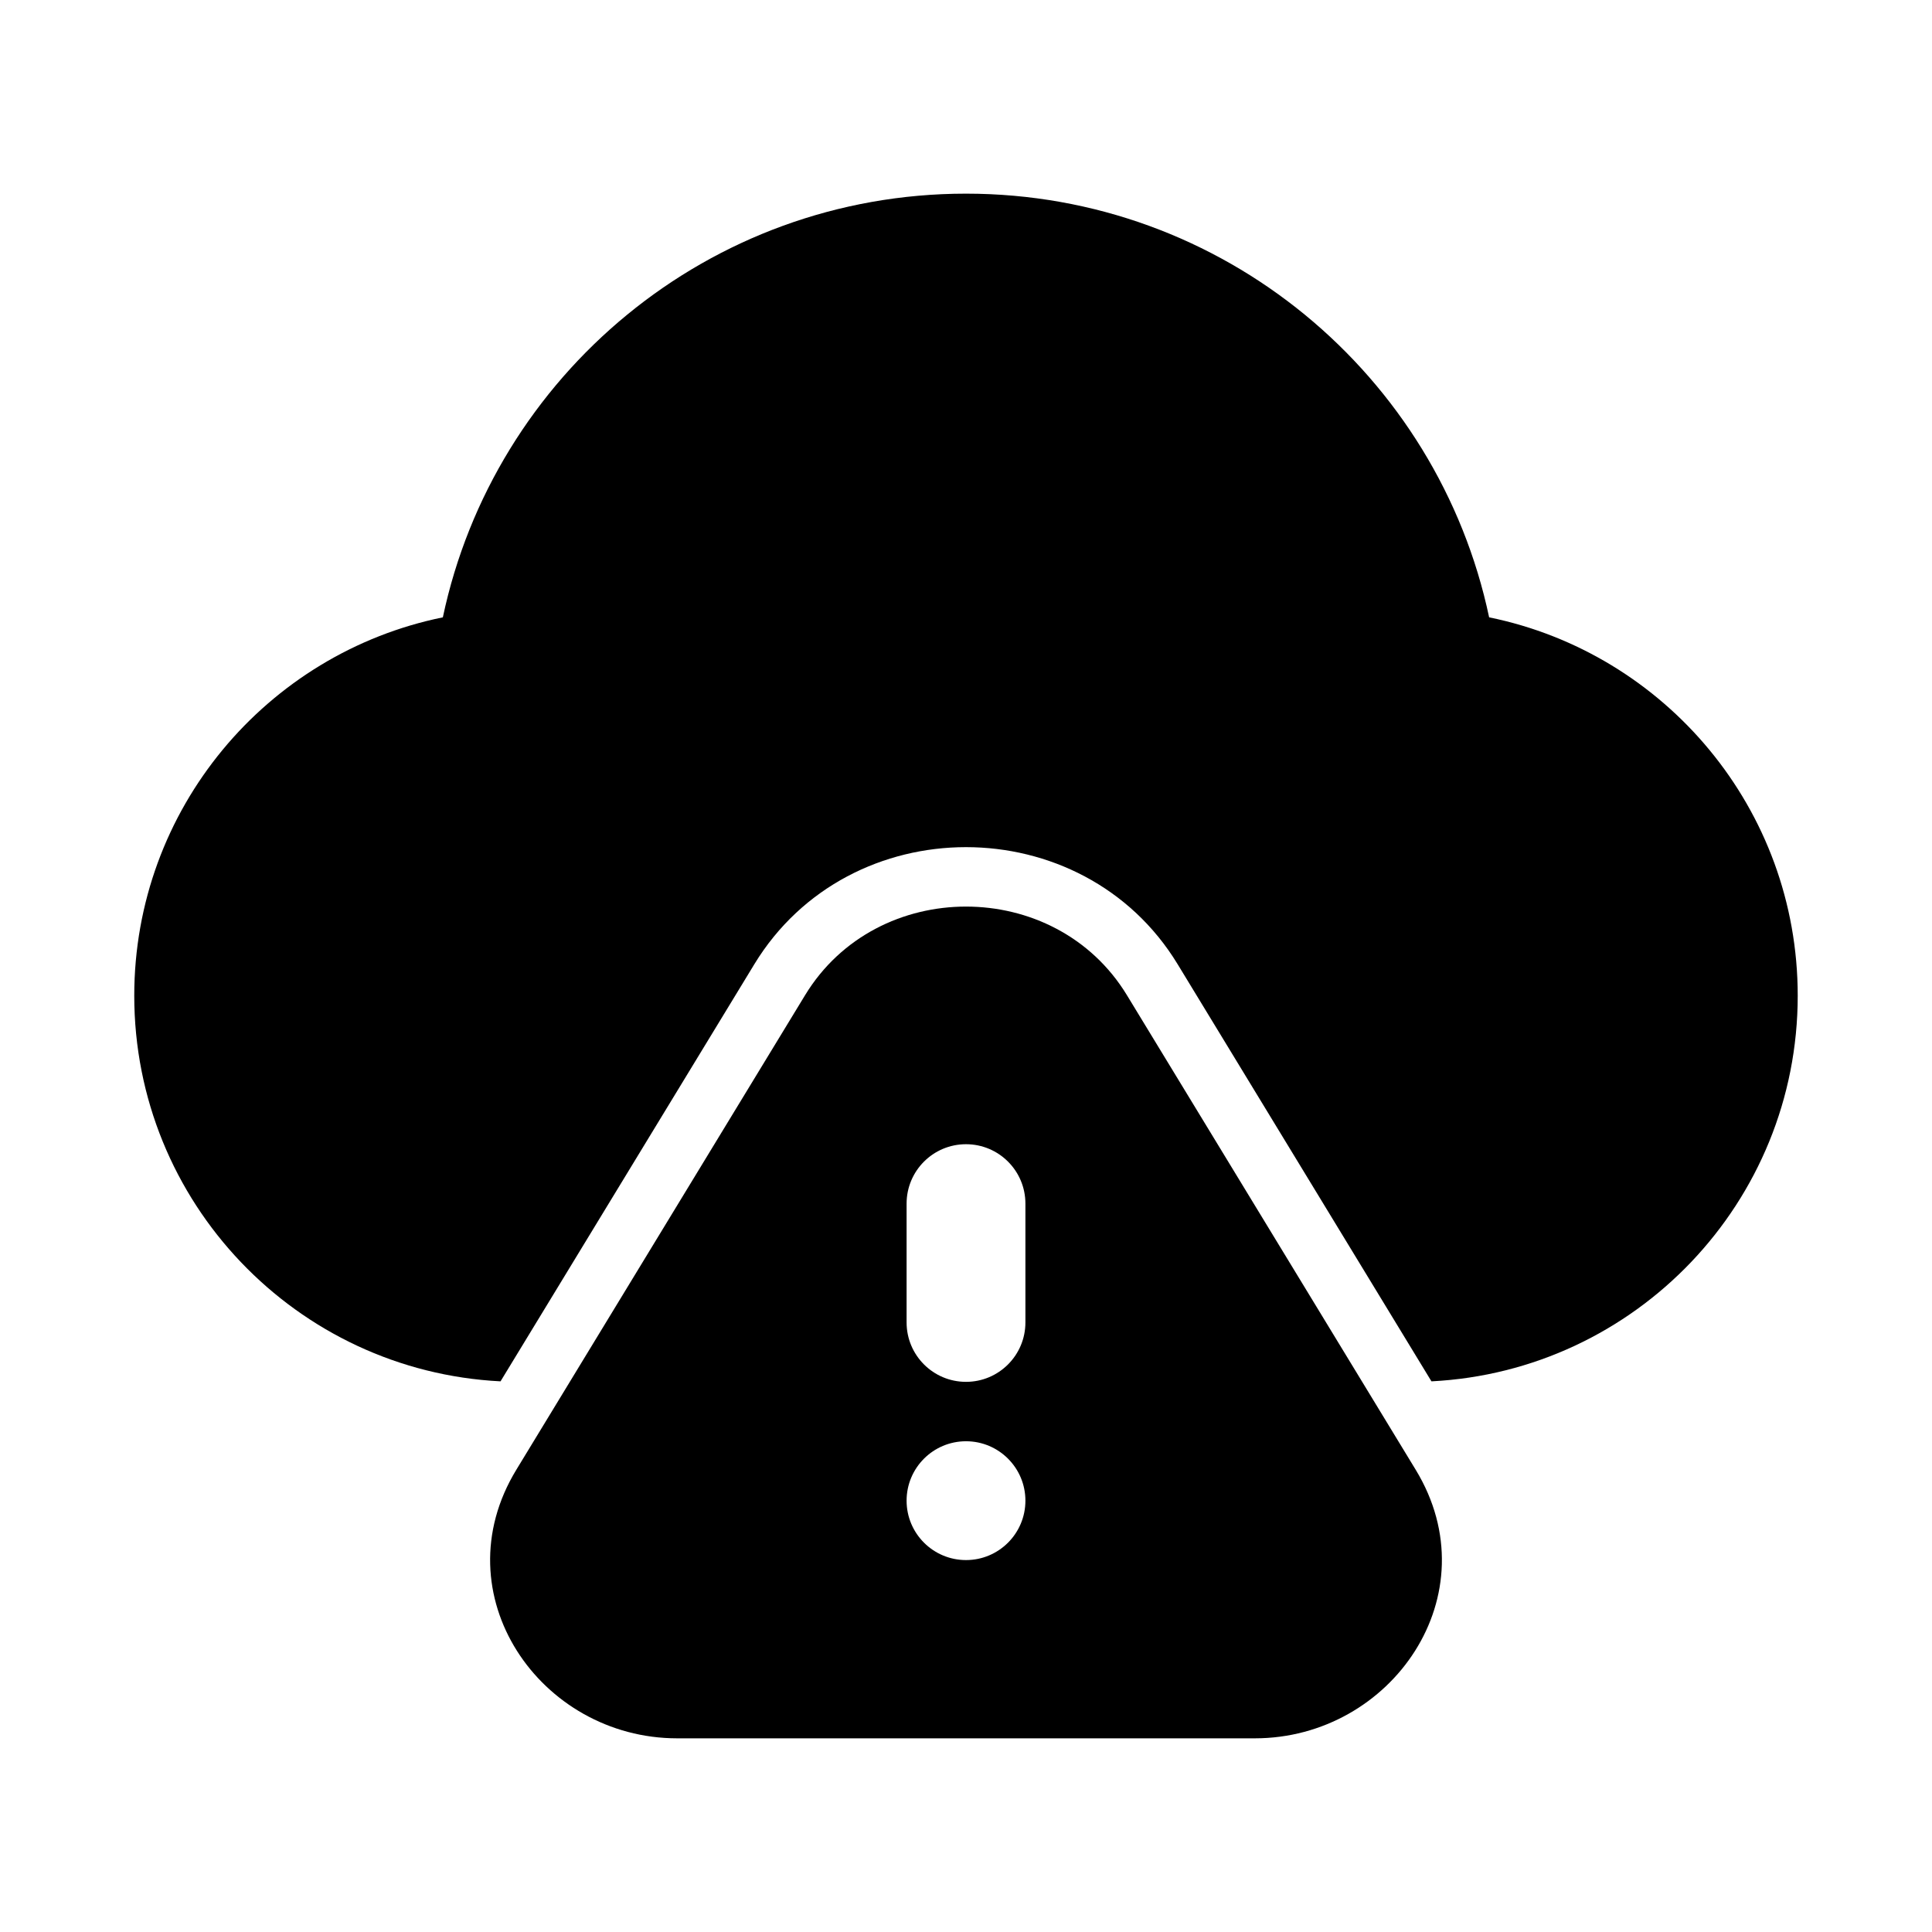
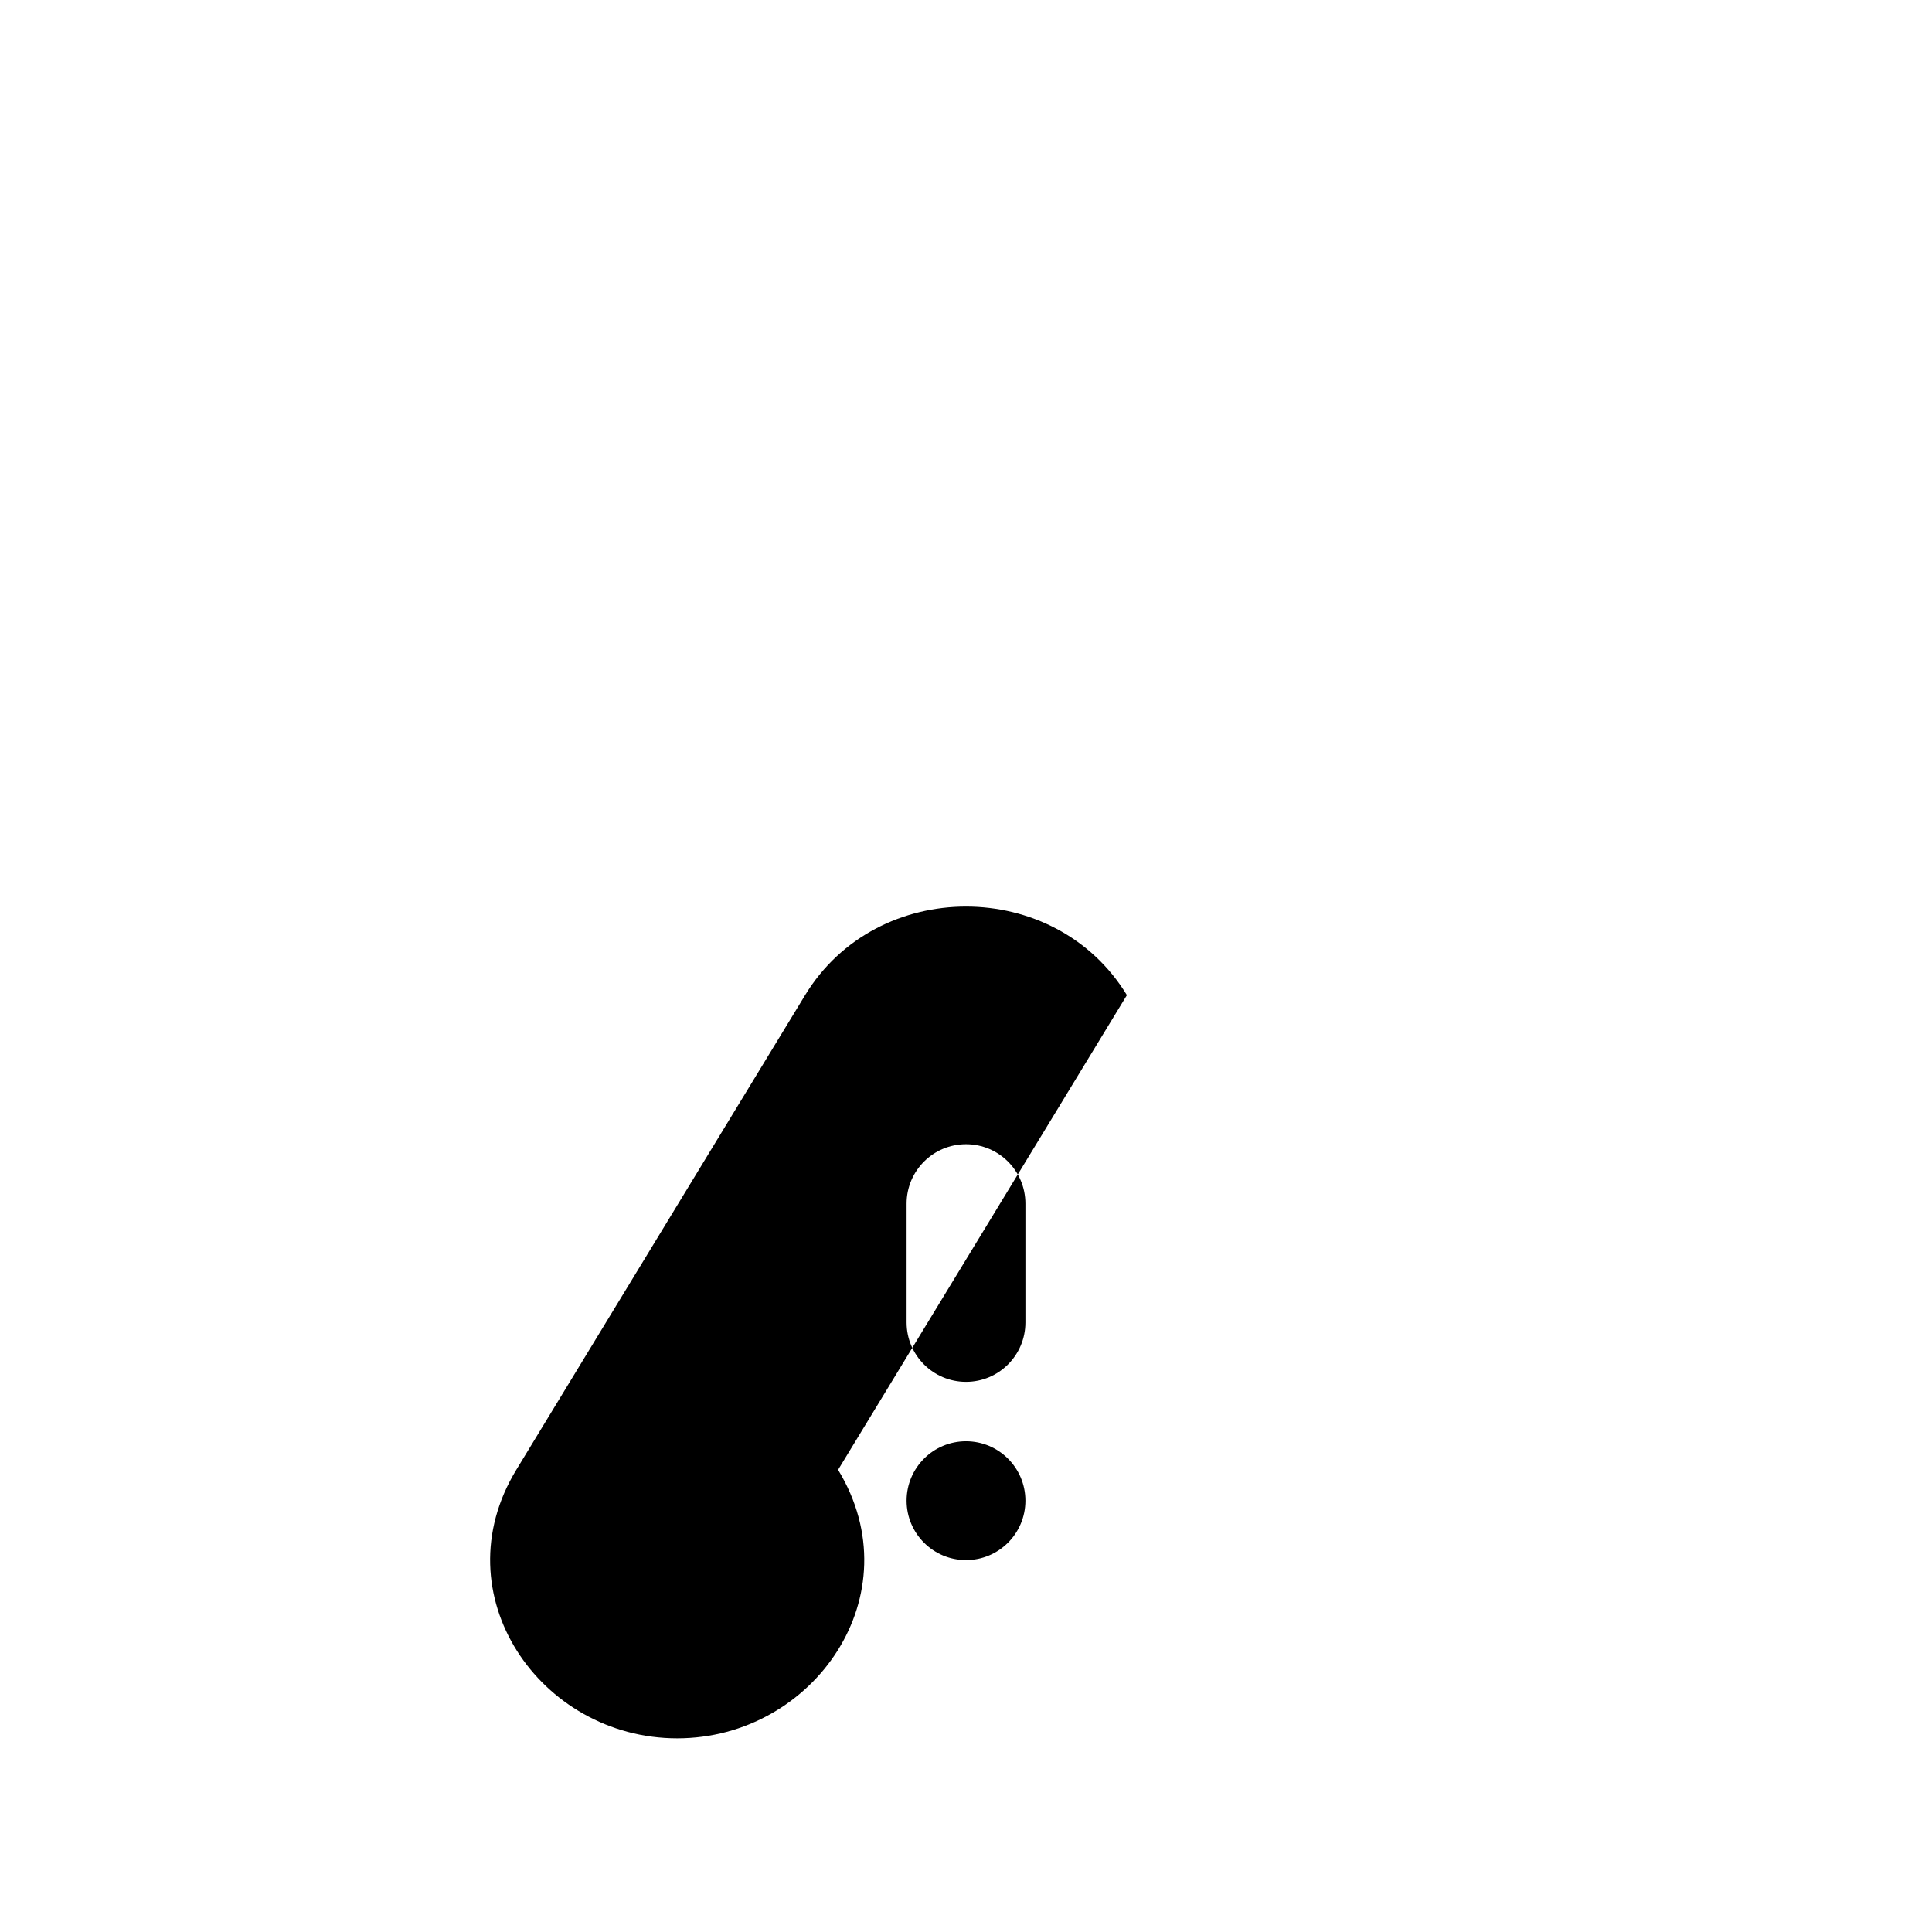
<svg xmlns="http://www.w3.org/2000/svg" fill="#000000" width="800px" height="800px" version="1.1" viewBox="144 144 512 512">
  <g>
-     <path d="m400 195.32c-68.176 0-125.09 48.133-138.64 112.28-46.672 9.52-81.781 50.789-81.781 100.27 0 54.75 42.996 99.461 97.066 102.2l67.262-110.54c25.172-41.371 87.004-41.371 112.18 0l67.262 110.54c54.07-2.742 97.066-47.453 97.066-102.2 0-49.48-35.105-90.75-81.781-100.27-13.551-64.145-70.461-112.28-138.63-112.28z" />
-     <path d="m442.64 407.72c-19.039-31.289-66.238-31.289-85.277 0l-76.539 125.79c-20.105 33.039 6.34 71.164 42.637 71.164h153.08c36.297 0 62.742-38.125 42.641-71.164zm-26.895 55.254c0-8.699-7.047-15.746-15.742-15.746s-15.746 7.047-15.746 15.746v31.484c0 8.699 7.051 15.746 15.746 15.746s15.742-7.047 15.742-15.746zm-15.742 94.461c8.695 0 15.742-7.047 15.742-15.742 0-8.695-7.047-15.746-15.742-15.746s-15.746 7.051-15.746 15.746c0 8.695 7.051 15.742 15.746 15.742z" fill-rule="evenodd" />
+     <path d="m442.64 407.72c-19.039-31.289-66.238-31.289-85.277 0l-76.539 125.79c-20.105 33.039 6.34 71.164 42.637 71.164c36.297 0 62.742-38.125 42.641-71.164zm-26.895 55.254c0-8.699-7.047-15.746-15.742-15.746s-15.746 7.047-15.746 15.746v31.484c0 8.699 7.051 15.746 15.746 15.746s15.742-7.047 15.742-15.746zm-15.742 94.461c8.695 0 15.742-7.047 15.742-15.742 0-8.695-7.047-15.746-15.742-15.746s-15.746 7.051-15.746 15.746c0 8.695 7.051 15.742 15.746 15.742z" fill-rule="evenodd" />
  </g>
</svg>